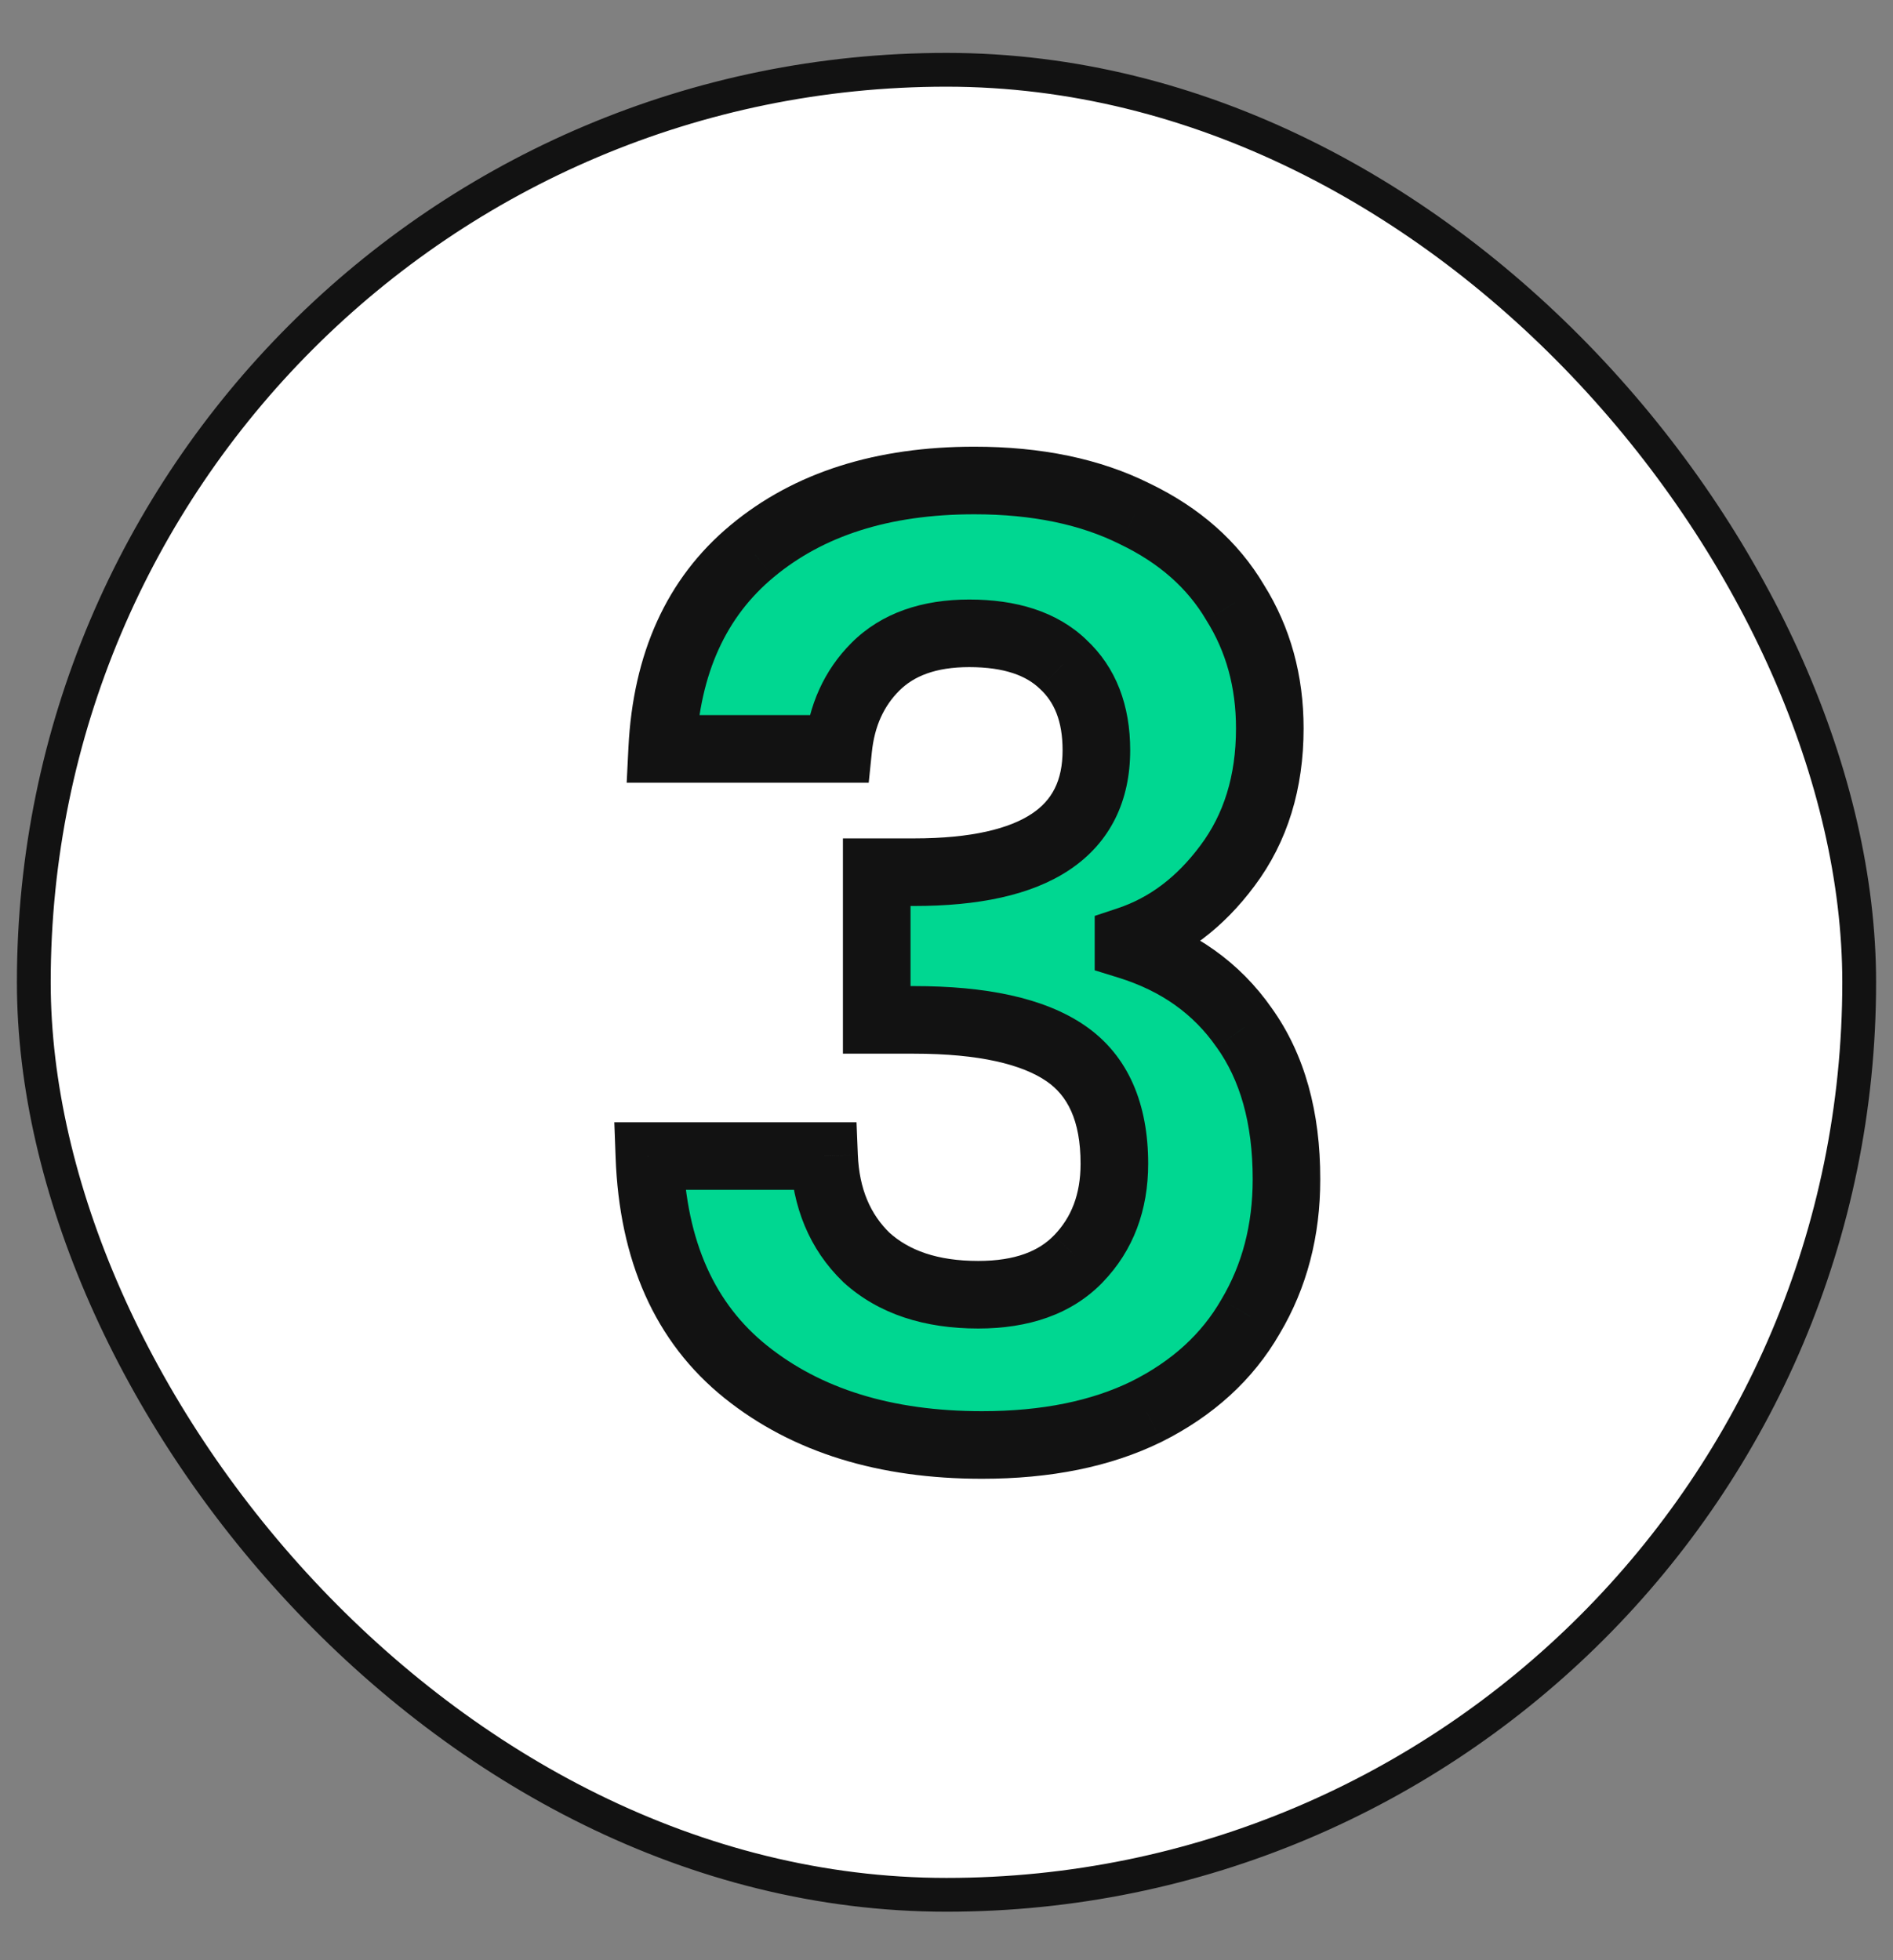
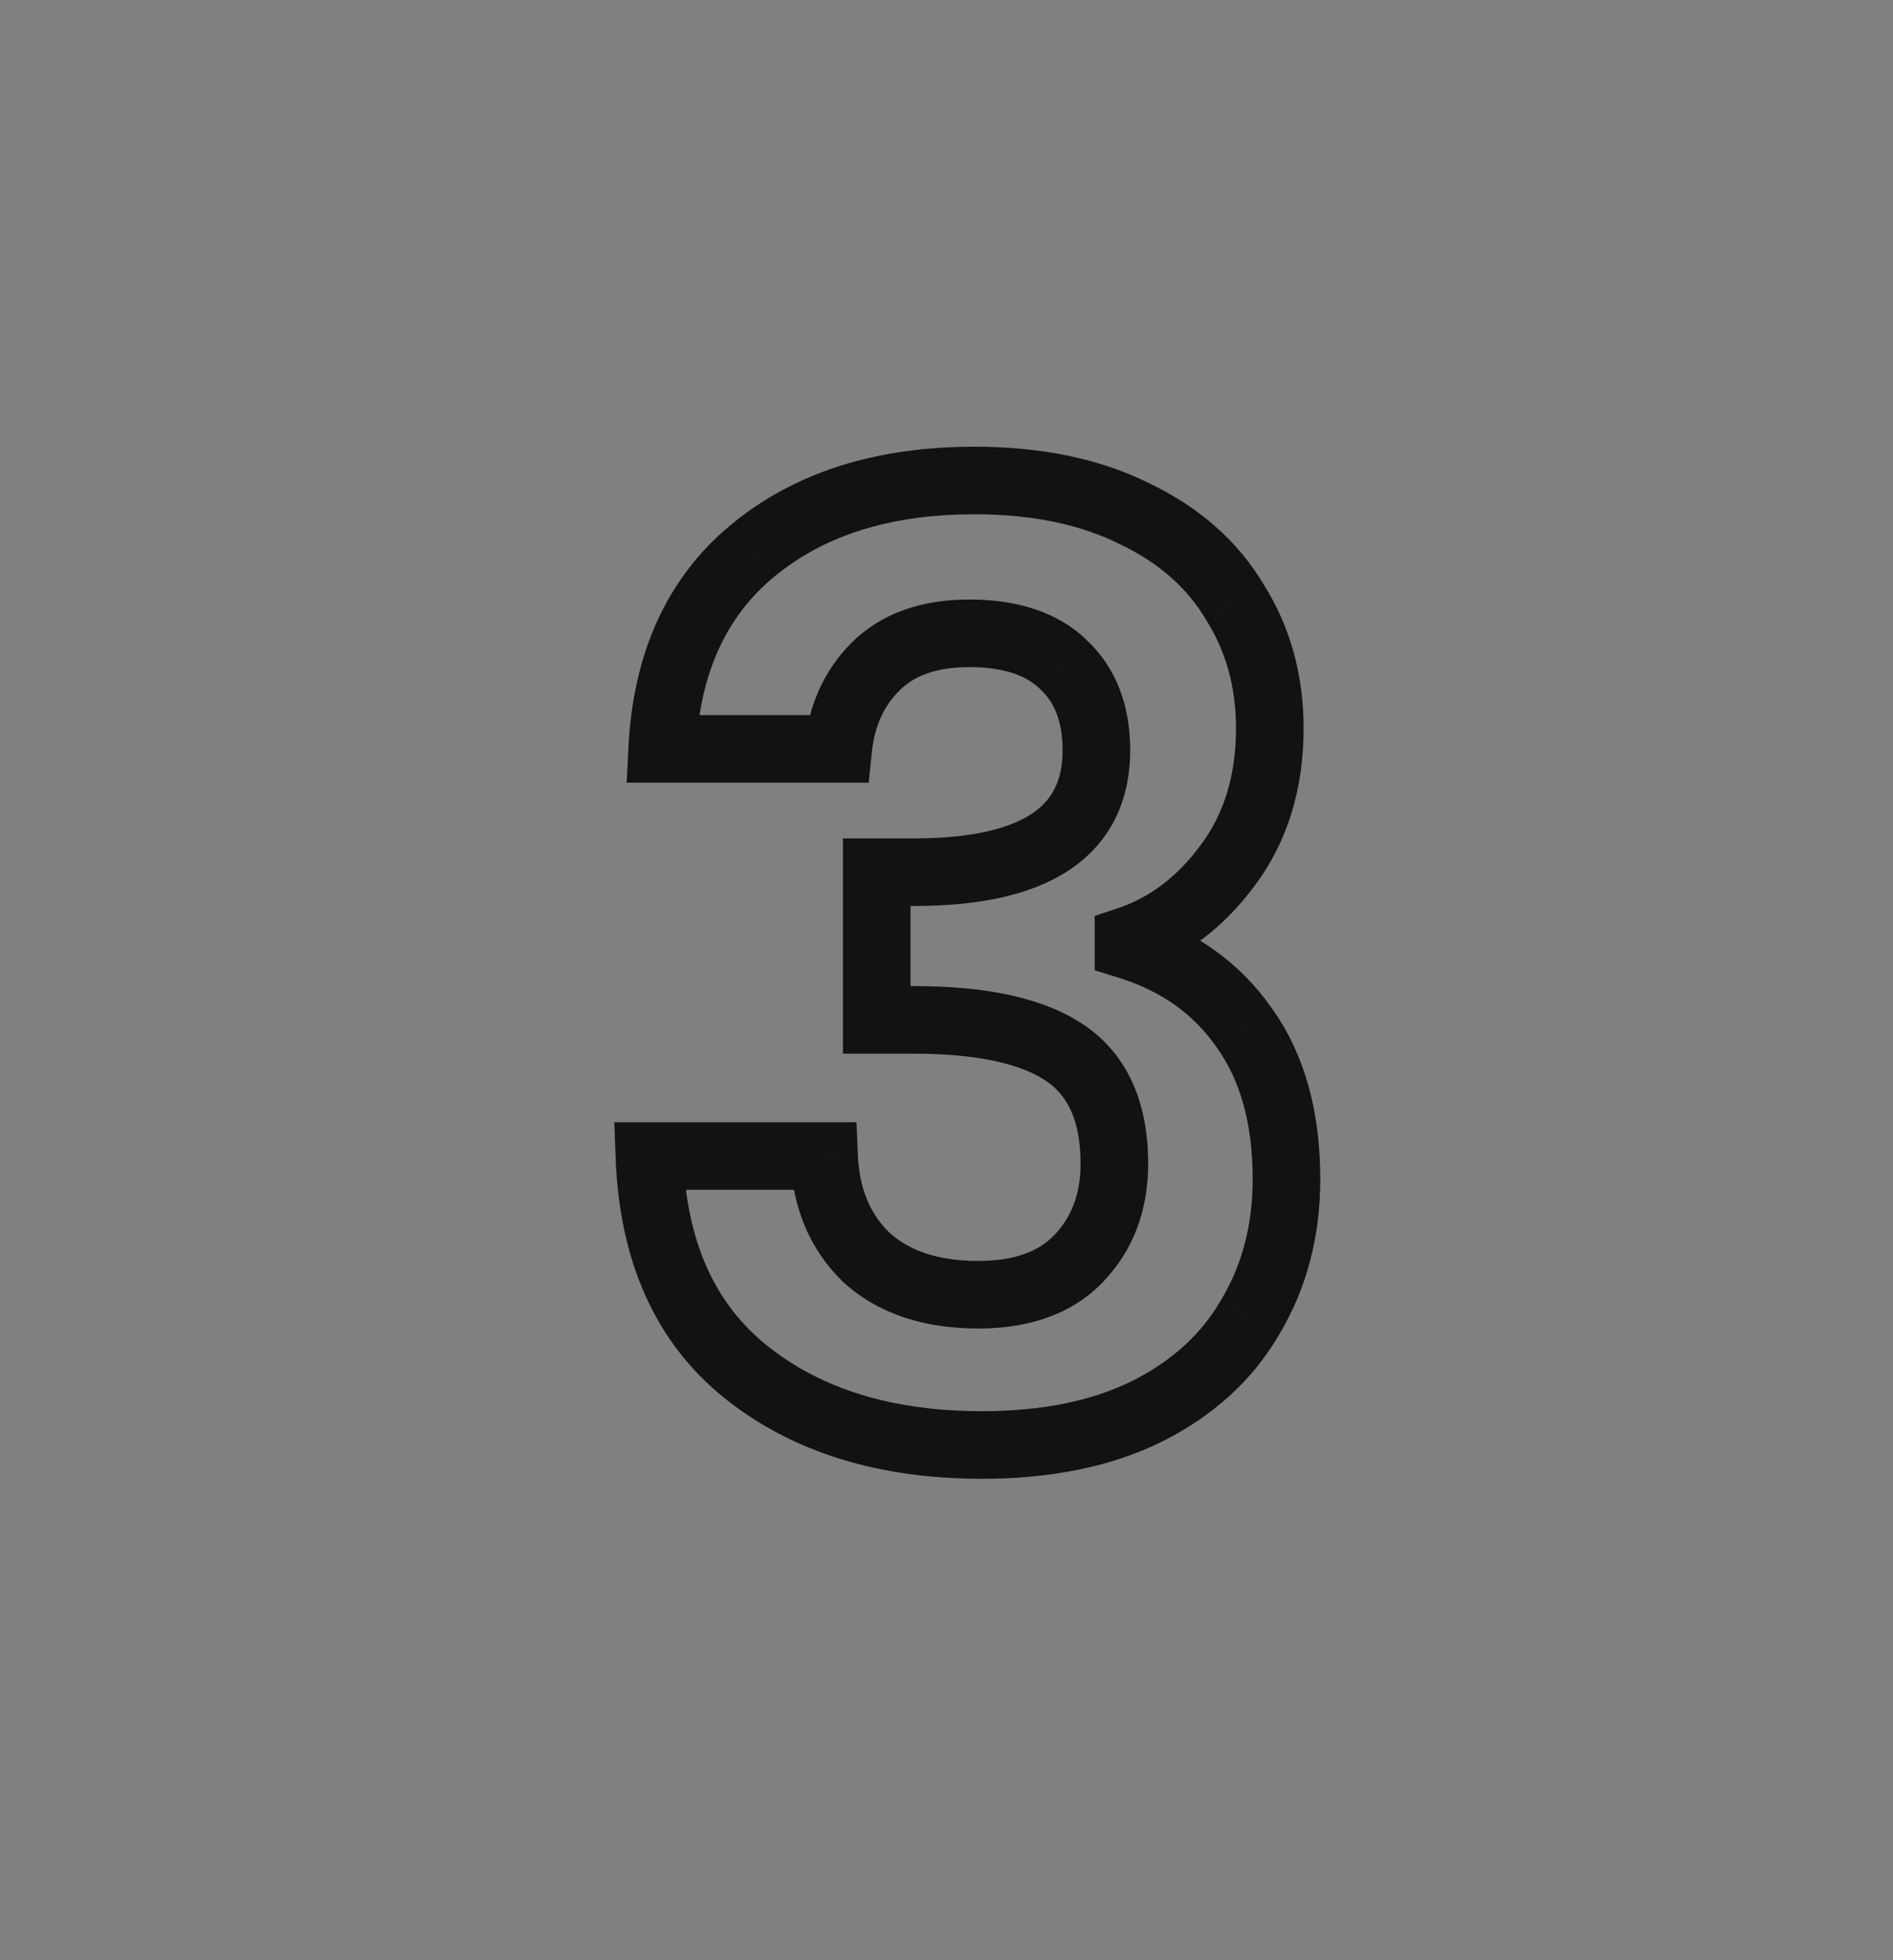
<svg xmlns="http://www.w3.org/2000/svg" width="56" height="58" viewBox="0 0 56 58" fill="none">
  <rect x="0" y="0" width="56" height="58" fill="#808080" stroke="none" />
-   <rect x="1" y="2.065" width="54" height="54" rx="27" fill="white" stroke="#121212" />
  <mask id="path-2-outside-1_392_3954" maskUnits="userSpaceOnUse" x="17.5" y="12.565" width="22" height="32" fill="black">
    <rect fill="white" x="17.5" y="12.565" width="22" height="32" />
-     <path d="M19.59 22.159C19.717 19.626 20.603 17.675 22.25 16.307C23.922 14.914 26.113 14.217 28.824 14.217C30.673 14.217 32.257 14.547 33.574 15.205C34.891 15.839 35.879 16.713 36.538 17.827C37.222 18.917 37.564 20.158 37.564 21.551C37.564 23.147 37.146 24.503 36.31 25.617C35.499 26.707 34.524 27.441 33.384 27.821V27.973C34.853 28.429 35.993 29.24 36.804 30.405C37.64 31.571 38.058 33.065 38.058 34.889C38.058 36.409 37.703 37.765 36.994 38.955C36.31 40.146 35.284 41.083 33.916 41.767C32.573 42.426 30.952 42.755 29.052 42.755C26.189 42.755 23.859 42.033 22.06 40.589C20.261 39.145 19.311 37.017 19.21 34.205H24.378C24.429 35.447 24.847 36.447 25.632 37.207C26.443 37.942 27.545 38.309 28.938 38.309C30.23 38.309 31.218 37.955 31.902 37.245C32.611 36.511 32.966 35.573 32.966 34.433C32.966 32.913 32.485 31.824 31.522 31.165C30.559 30.507 29.065 30.177 27.038 30.177H25.936V25.807H27.038C30.635 25.807 32.434 24.604 32.434 22.197C32.434 21.108 32.105 20.259 31.446 19.651C30.813 19.043 29.888 18.739 28.672 18.739C27.481 18.739 26.557 19.069 25.898 19.727C25.265 20.361 24.897 21.171 24.796 22.159H19.59Z" />
+     <path d="M19.59 22.159C19.717 19.626 20.603 17.675 22.25 16.307C23.922 14.914 26.113 14.217 28.824 14.217C30.673 14.217 32.257 14.547 33.574 15.205C34.891 15.839 35.879 16.713 36.538 17.827C37.222 18.917 37.564 20.158 37.564 21.551C37.564 23.147 37.146 24.503 36.31 25.617C35.499 26.707 34.524 27.441 33.384 27.821V27.973C34.853 28.429 35.993 29.24 36.804 30.405C38.058 36.409 37.703 37.765 36.994 38.955C36.31 40.146 35.284 41.083 33.916 41.767C32.573 42.426 30.952 42.755 29.052 42.755C26.189 42.755 23.859 42.033 22.06 40.589C20.261 39.145 19.311 37.017 19.21 34.205H24.378C24.429 35.447 24.847 36.447 25.632 37.207C26.443 37.942 27.545 38.309 28.938 38.309C30.23 38.309 31.218 37.955 31.902 37.245C32.611 36.511 32.966 35.573 32.966 34.433C32.966 32.913 32.485 31.824 31.522 31.165C30.559 30.507 29.065 30.177 27.038 30.177H25.936V25.807H27.038C30.635 25.807 32.434 24.604 32.434 22.197C32.434 21.108 32.105 20.259 31.446 19.651C30.813 19.043 29.888 18.739 28.672 18.739C27.481 18.739 26.557 19.069 25.898 19.727C25.265 20.361 24.897 21.171 24.796 22.159H19.59Z" />
  </mask>
-   <path d="M19.59 22.159C19.717 19.626 20.603 17.675 22.25 16.307C23.922 14.914 26.113 14.217 28.824 14.217C30.673 14.217 32.257 14.547 33.574 15.205C34.891 15.839 35.879 16.713 36.538 17.827C37.222 18.917 37.564 20.158 37.564 21.551C37.564 23.147 37.146 24.503 36.31 25.617C35.499 26.707 34.524 27.441 33.384 27.821V27.973C34.853 28.429 35.993 29.24 36.804 30.405C37.64 31.571 38.058 33.065 38.058 34.889C38.058 36.409 37.703 37.765 36.994 38.955C36.31 40.146 35.284 41.083 33.916 41.767C32.573 42.426 30.952 42.755 29.052 42.755C26.189 42.755 23.859 42.033 22.06 40.589C20.261 39.145 19.311 37.017 19.21 34.205H24.378C24.429 35.447 24.847 36.447 25.632 37.207C26.443 37.942 27.545 38.309 28.938 38.309C30.23 38.309 31.218 37.955 31.902 37.245C32.611 36.511 32.966 35.573 32.966 34.433C32.966 32.913 32.485 31.824 31.522 31.165C30.559 30.507 29.065 30.177 27.038 30.177H25.936V25.807H27.038C30.635 25.807 32.434 24.604 32.434 22.197C32.434 21.108 32.105 20.259 31.446 19.651C30.813 19.043 29.888 18.739 28.672 18.739C27.481 18.739 26.557 19.069 25.898 19.727C25.265 20.361 24.897 21.171 24.796 22.159H19.59Z" fill="#00D791" />
  <path d="M19.59 22.159L18.591 22.11L18.539 23.159H19.59V22.159ZM22.25 16.307L22.889 17.077L22.89 17.076L22.25 16.307ZM33.574 15.205L33.127 16.1L33.134 16.103L33.141 16.107L33.574 15.205ZM36.538 17.827L35.677 18.336L35.684 18.348L35.691 18.359L36.538 17.827ZM36.31 25.617L35.51 25.017L35.508 25.02L36.31 25.617ZM33.384 27.821L33.068 26.873L32.384 27.101V27.821H33.384ZM33.384 27.973H32.384V28.71L33.088 28.928L33.384 27.973ZM36.804 30.405L35.983 30.977L35.987 30.982L35.992 30.988L36.804 30.405ZM36.994 38.955L36.135 38.444L36.131 38.45L36.127 38.457L36.994 38.955ZM33.916 41.767L34.356 42.665L34.363 42.662L33.916 41.767ZM22.06 40.589L21.434 41.369L22.06 40.589ZM19.21 34.205V33.205H18.173L18.211 34.241L19.21 34.205ZM24.378 34.205L25.377 34.165L25.338 33.205H24.378V34.205ZM25.632 37.207L24.937 37.926L24.948 37.937L24.96 37.948L25.632 37.207ZM31.902 37.245L31.183 36.551L31.182 36.551L31.902 37.245ZM25.936 30.177H24.936V31.177H25.936V30.177ZM25.936 25.807V24.807H24.936V25.807H25.936ZM31.446 19.651L30.753 20.373L30.761 20.38L30.768 20.386L31.446 19.651ZM25.898 19.727L26.605 20.434H26.605L25.898 19.727ZM24.796 22.159V23.159H25.699L25.791 22.262L24.796 22.159ZM20.589 22.209C20.704 19.899 21.497 18.233 22.889 17.077L21.611 15.538C19.709 17.118 18.729 19.353 18.591 22.11L20.589 22.209ZM22.89 17.076C24.342 15.866 26.288 15.217 28.824 15.217V13.217C25.939 13.217 23.502 13.962 21.61 15.539L22.89 17.076ZM28.824 15.217C30.557 15.217 31.979 15.526 33.127 16.1L34.021 14.311C32.534 13.567 30.79 13.217 28.824 13.217V15.217ZM33.141 16.107C34.304 16.666 35.132 17.413 35.677 18.336L37.399 17.319C36.627 16.012 35.479 15.012 34.007 14.304L33.141 16.107ZM35.691 18.359C36.267 19.276 36.564 20.33 36.564 21.551H38.564C38.564 19.986 38.177 18.558 37.385 17.296L35.691 18.359ZM36.564 21.551C36.564 22.964 36.198 24.1 35.51 25.017L37.11 26.217C38.094 24.905 38.564 23.331 38.564 21.551H36.564ZM35.508 25.02C34.803 25.968 33.989 26.566 33.068 26.873L33.7 28.77C35.059 28.317 36.196 27.446 37.112 26.214L35.508 25.02ZM32.384 27.821V27.973H34.384V27.821H32.384ZM33.088 28.928C34.363 29.324 35.31 30.01 35.983 30.977L37.625 29.834C36.676 28.471 35.343 27.535 33.68 27.018L33.088 28.928ZM35.992 30.988C36.676 31.943 37.058 33.218 37.058 34.889H39.058C39.058 32.913 38.604 31.199 37.617 29.823L35.992 30.988ZM37.058 34.889C37.058 36.247 36.743 37.422 36.135 38.444L37.853 39.467C38.663 38.107 39.058 36.572 39.058 34.889H37.058ZM36.127 38.457C35.552 39.458 34.682 40.267 33.469 40.873L34.363 42.662C35.886 41.9 37.068 40.834 37.861 39.454L36.127 38.457ZM33.476 40.87C32.302 41.445 30.839 41.755 29.052 41.755V43.755C31.065 43.755 32.845 43.407 34.356 42.665L33.476 40.87ZM29.052 41.755C26.361 41.755 24.268 41.08 22.686 39.81L21.434 41.369C23.45 42.987 26.018 43.755 29.052 43.755V41.755ZM22.686 39.81C21.163 38.587 20.303 36.761 20.209 34.169L18.211 34.241C18.32 37.274 19.36 39.704 21.434 41.369L22.686 39.81ZM19.21 35.205H24.378V33.205H19.21V35.205ZM23.379 34.246C23.438 35.706 23.941 36.963 24.937 37.926L26.327 36.489C25.752 35.932 25.419 35.187 25.377 34.165L23.379 34.246ZM24.96 37.948C26.001 38.892 27.367 39.309 28.938 39.309V37.309C27.723 37.309 26.884 36.993 26.303 36.466L24.96 37.948ZM28.938 39.309C30.413 39.309 31.696 38.9 32.622 37.94L31.182 36.551C30.74 37.01 30.047 37.309 28.938 37.309V39.309ZM32.621 37.94C33.532 36.997 33.966 35.8 33.966 34.433H31.966C31.966 35.347 31.69 36.025 31.183 36.551L32.621 37.94ZM33.966 34.433C33.966 32.695 33.402 31.24 32.087 30.34L30.957 31.991C31.567 32.408 31.966 33.132 31.966 34.433H33.966ZM32.087 30.34C30.875 29.511 29.135 29.177 27.038 29.177V31.177C28.995 31.177 30.244 31.503 30.957 31.991L32.087 30.34ZM27.038 29.177H25.936V31.177H27.038V29.177ZM26.936 30.177V25.807H24.936V30.177H26.936ZM25.936 26.807H27.038V24.807H25.936V26.807ZM27.038 26.807C28.917 26.807 30.501 26.499 31.641 25.736C32.852 24.926 33.434 23.691 33.434 22.197H31.434C31.434 23.111 31.116 23.681 30.529 24.074C29.871 24.514 28.757 24.807 27.038 24.807V26.807ZM33.434 22.197C33.434 20.894 33.031 19.754 32.124 18.917L30.768 20.386C31.178 20.765 31.434 21.322 31.434 22.197H33.434ZM32.139 18.93C31.257 18.084 30.046 17.739 28.672 17.739V19.739C29.73 19.739 30.368 20.003 30.753 20.373L32.139 18.93ZM28.672 17.739C27.294 17.739 26.085 18.126 25.191 19.02L26.605 20.434C27.028 20.012 27.669 19.739 28.672 19.739V17.739ZM25.191 19.02C24.377 19.834 23.923 20.867 23.801 22.057L25.791 22.262C25.871 21.476 26.152 20.887 26.605 20.434L25.191 19.02ZM24.796 21.159H19.59V23.159H24.796V21.159Z" fill="#121212" mask="url(#path-2-outside-1_392_3954)" />
</svg>